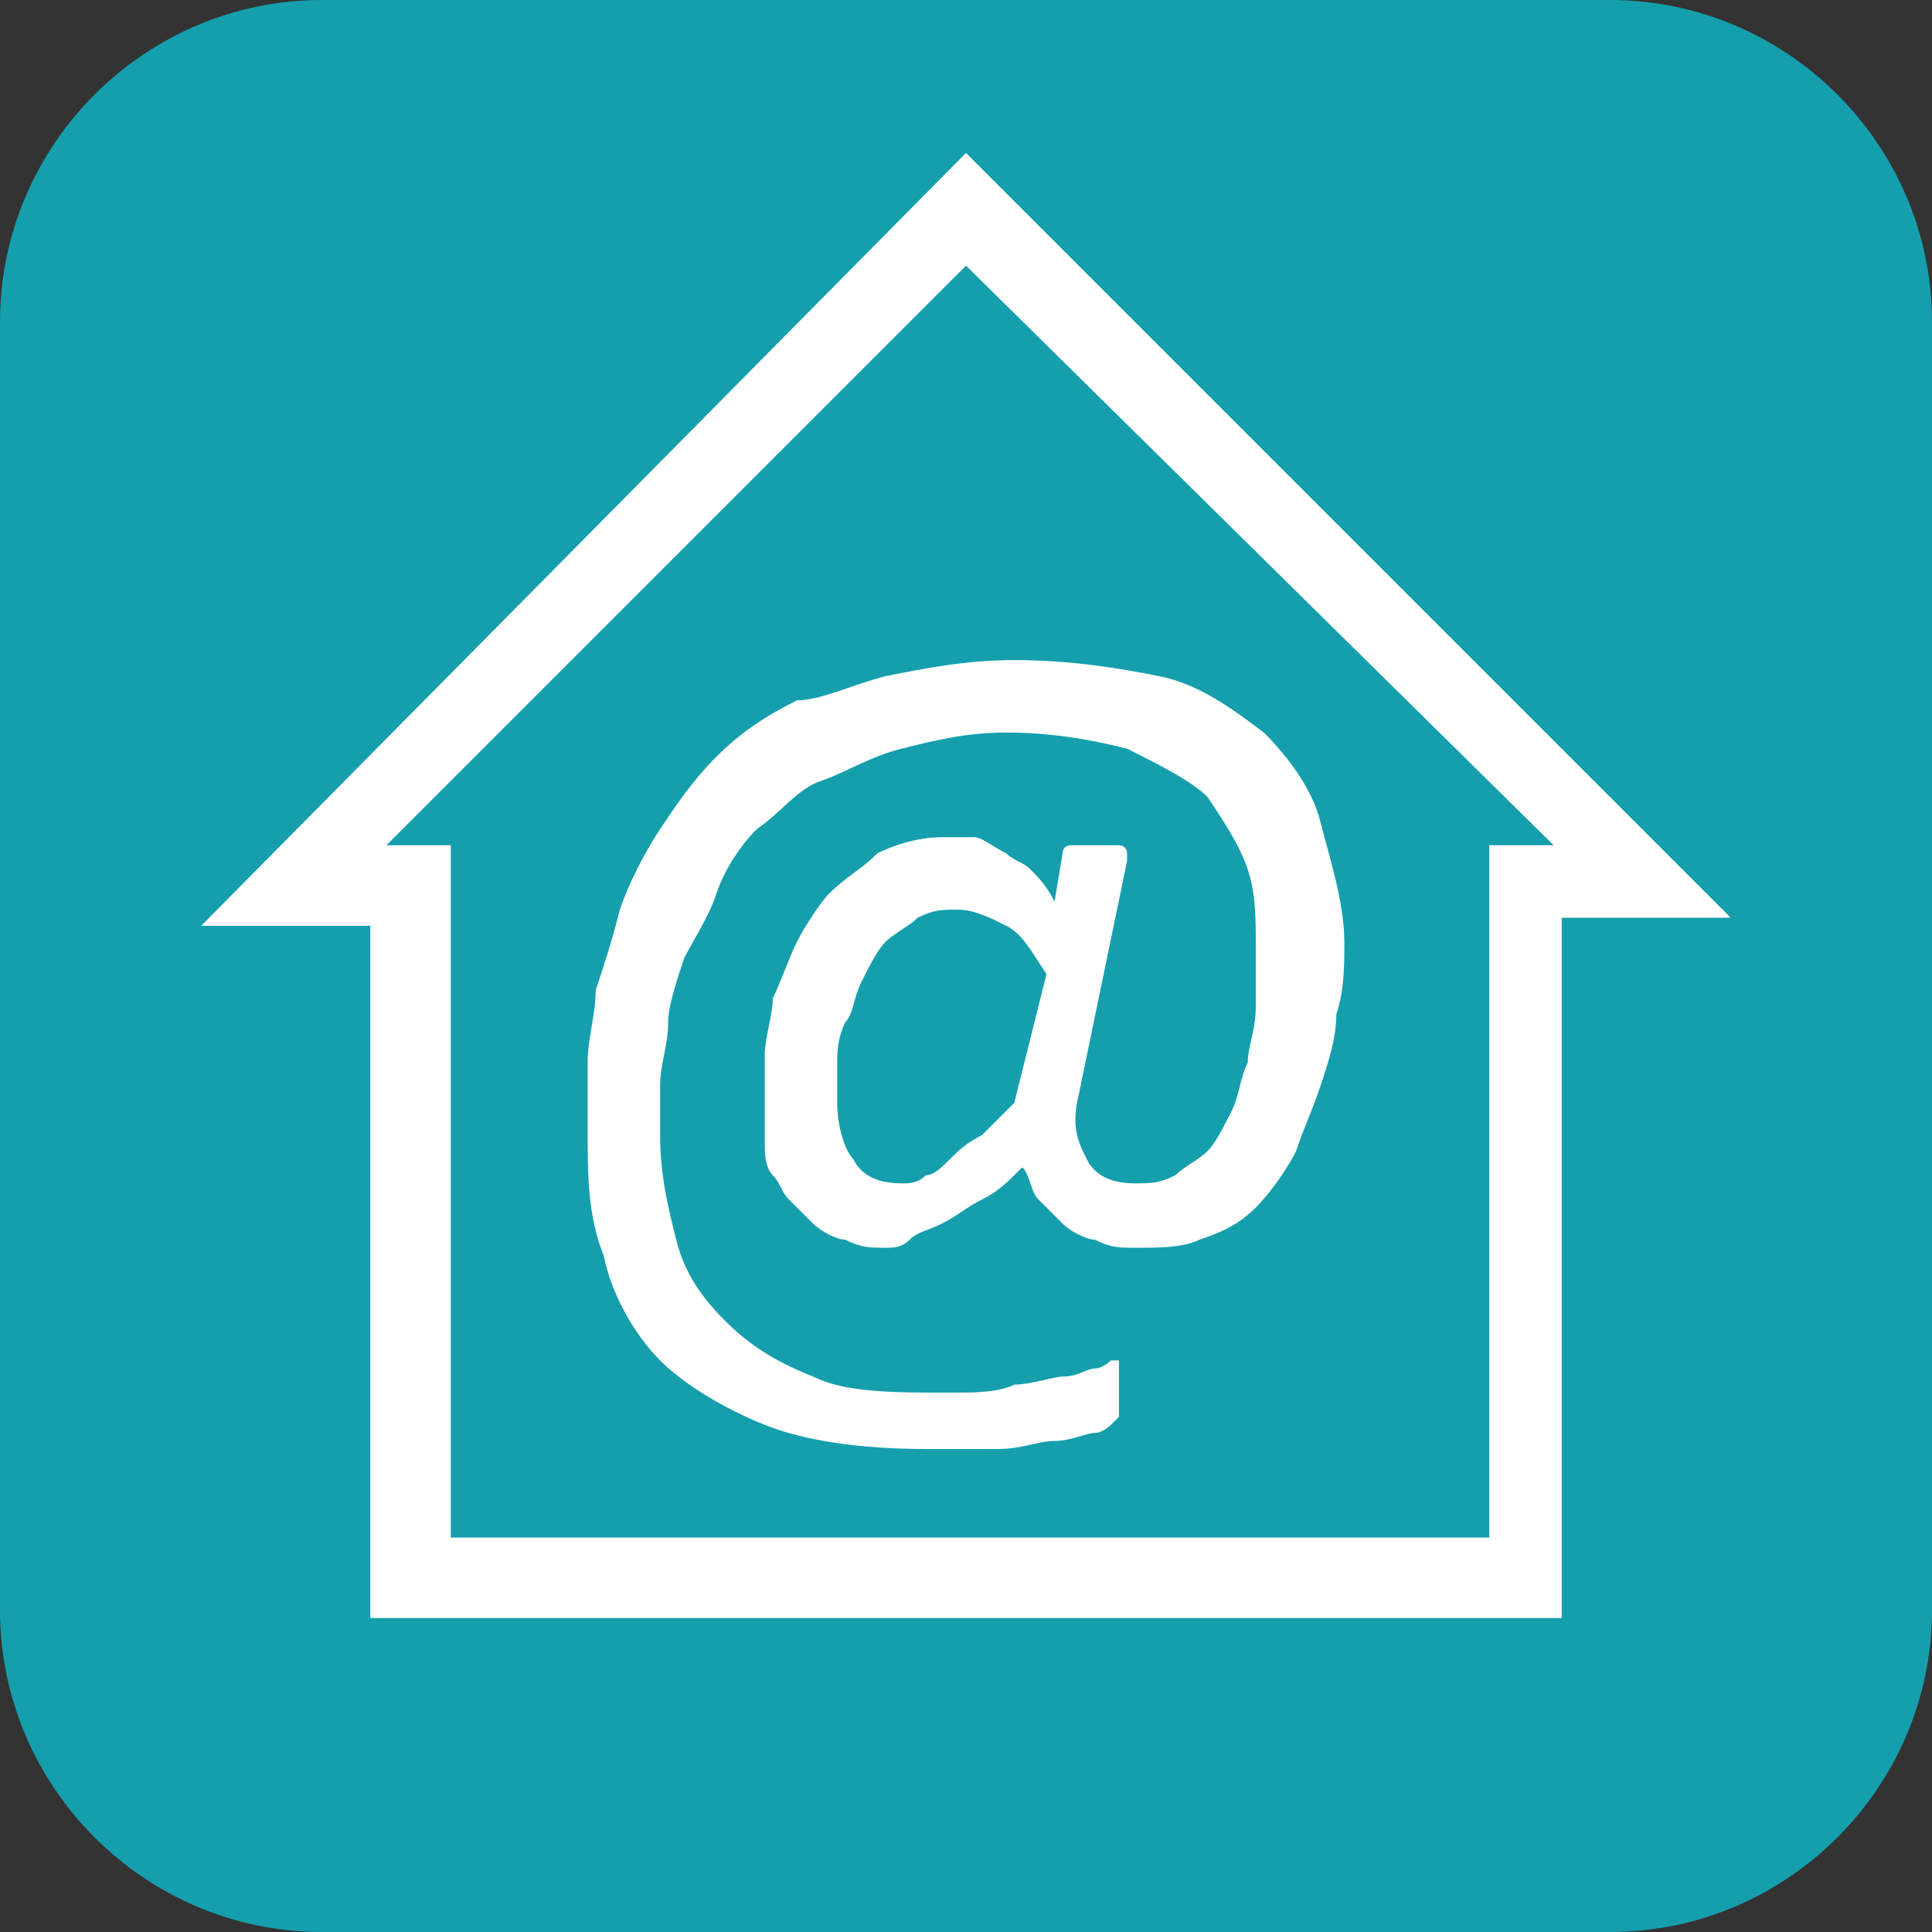
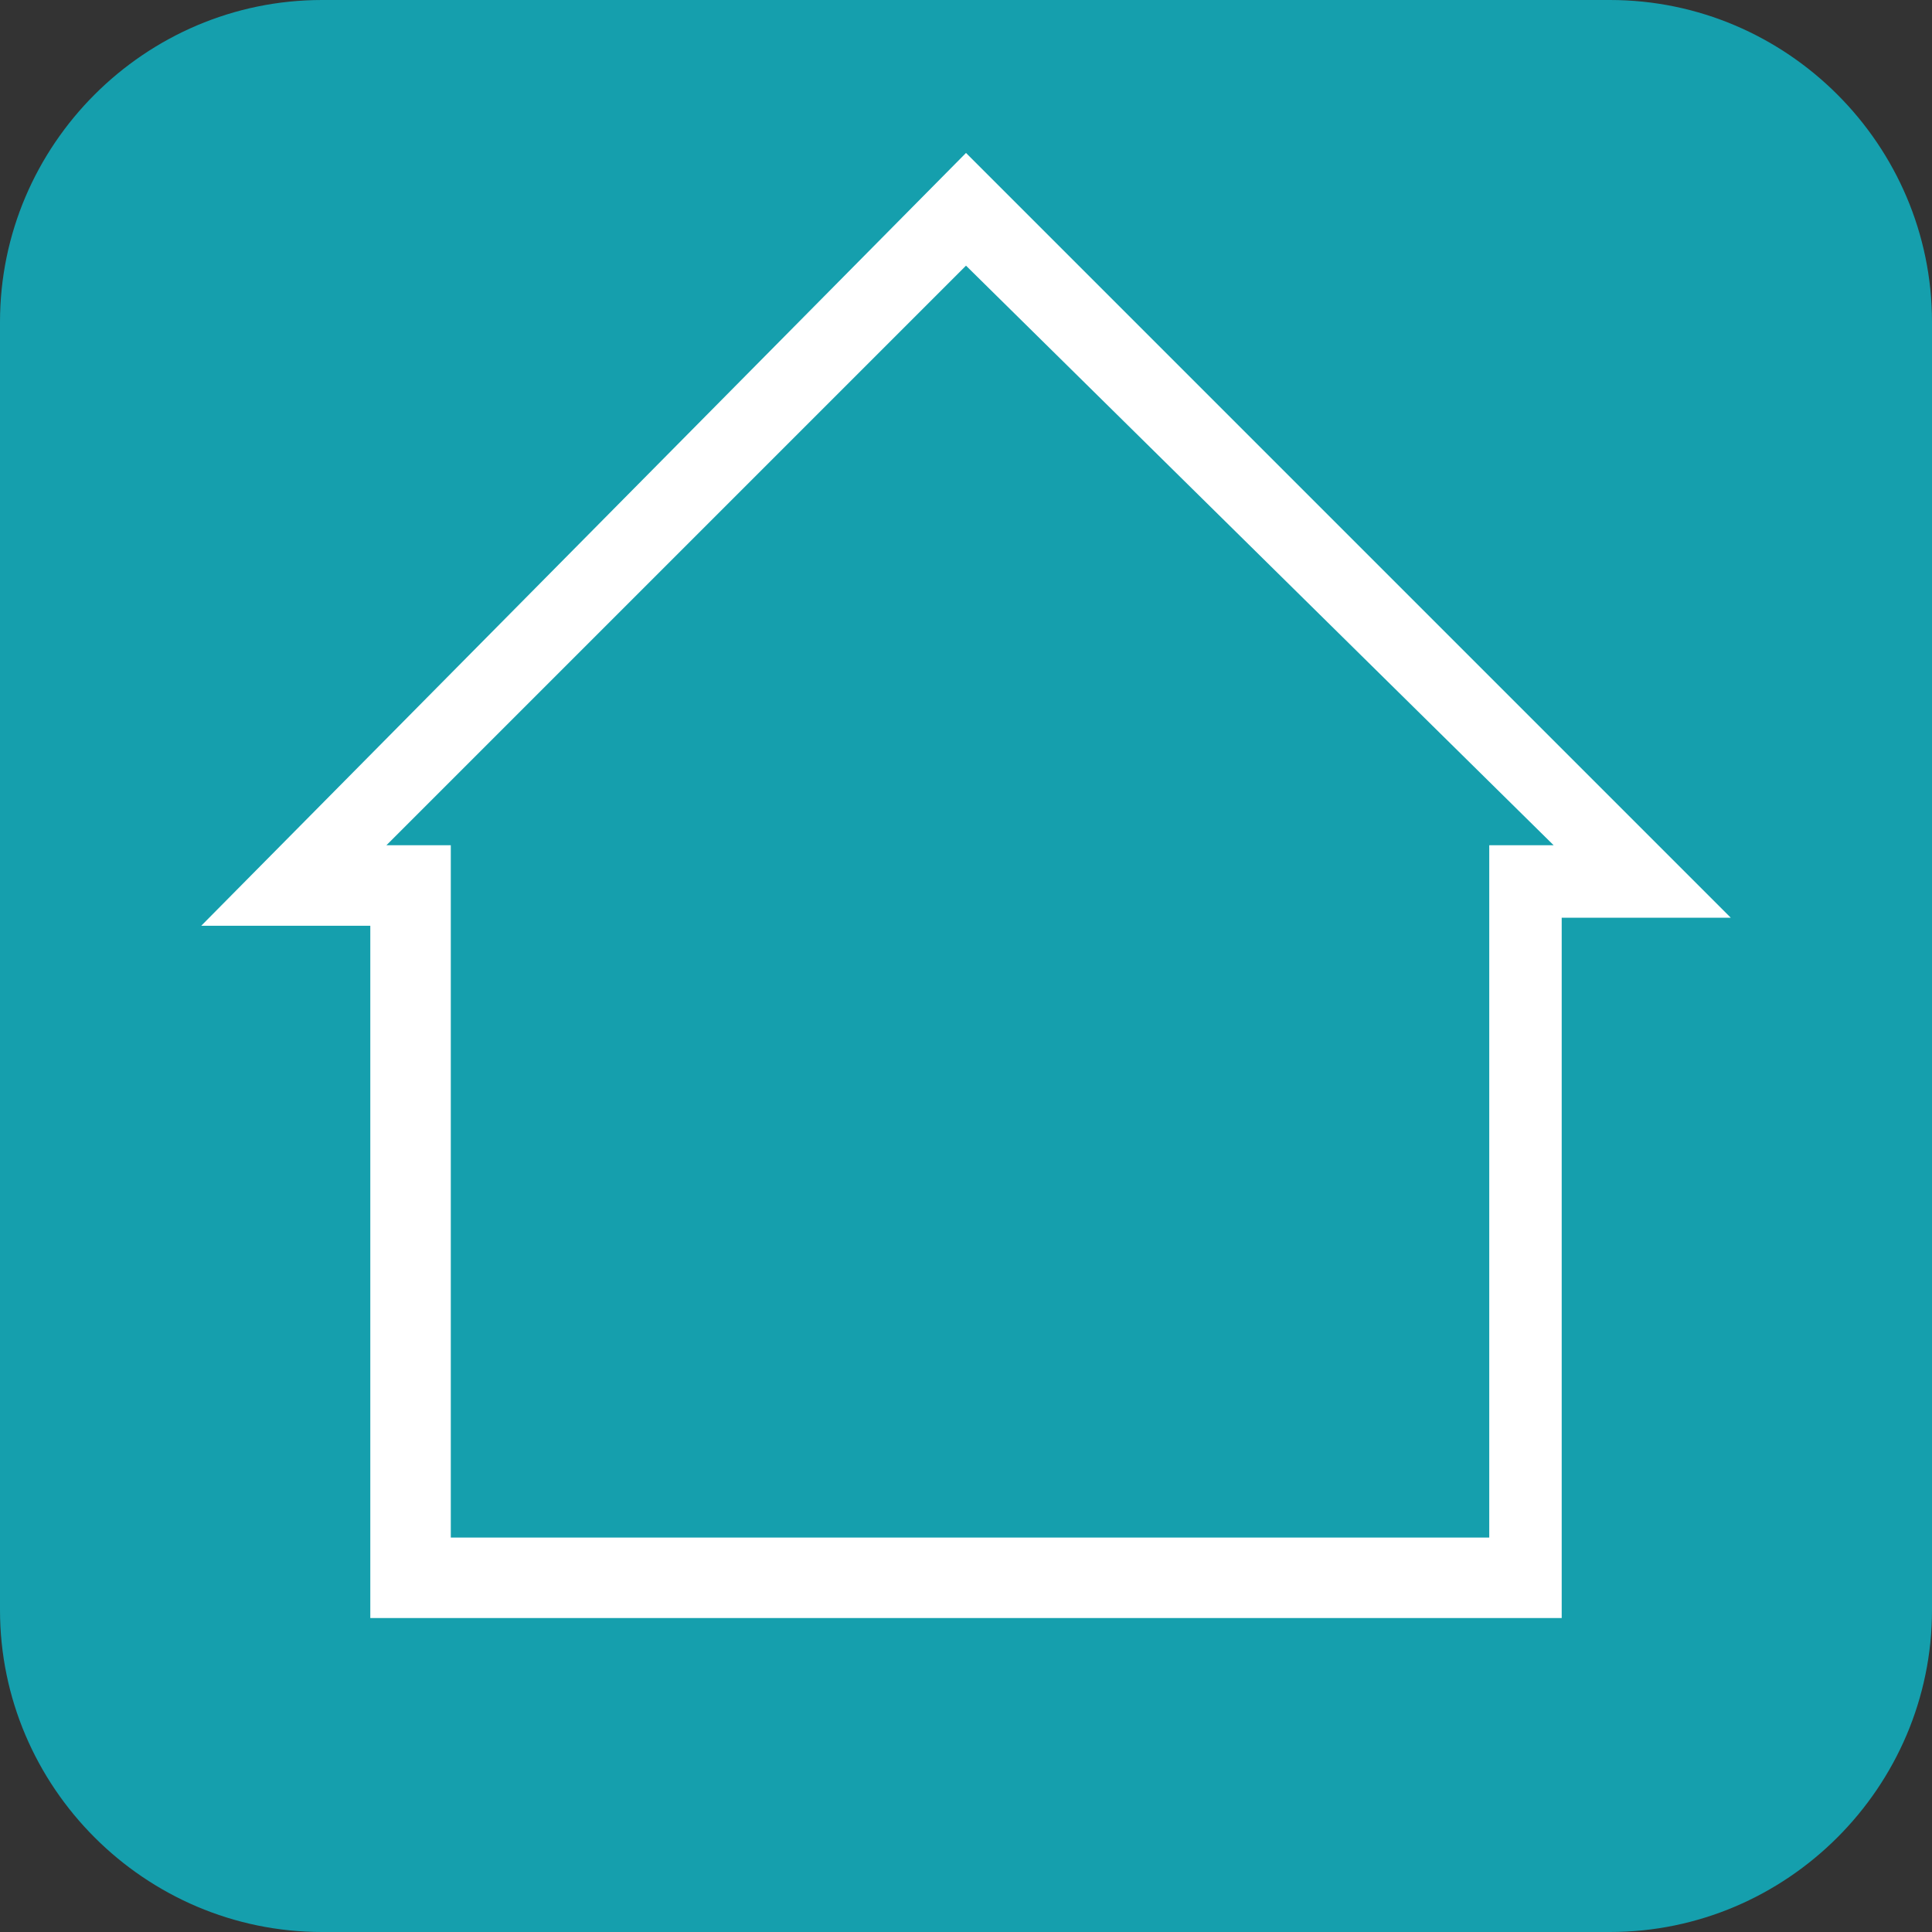
<svg xmlns="http://www.w3.org/2000/svg" width="100%" height="100%" viewBox="0 0 24 24" version="1.1" xml:space="preserve" style="fill-rule:evenodd;clip-rule:evenodd;stroke-linejoin:round;stroke-miterlimit:2;">
  <rect x="0" y="0" width="24" height="24" fill="#333333" stroke="none" />
  <g id="skola-online">
    <path d="M0,4L0,20C0,22.2 1.8,24 4,24L20,24C22.2,24 24,22.2 24,20L24,4C24,1.8 22.2,0 20,0L4,0C1.8,0 0,1.8 0,4Z" style="fill:rgb(21,159,173);fill-rule:nonzero;" />
    <path d="M19.4,11.4L19.4,20.1L4.6,20.1L4.6,11.5L2.5,11.5L12,1.9L21.5,11.4L19.4,11.4ZM4.8,10.5L5.6,10.5L5.6,19.1L18.5,19.1L18.5,10.5L19.3,10.5L12,3.3L4.8,10.5Z" style="fill:white;" />
-     <path d="M16.7,11.7C16.7,12 16.7,12.3 16.6,12.6C16.6,12.9 16.5,13.2 16.4,13.5C16.3,13.8 16.2,14 16.1,14.3C16,14.5 15.8,14.8 15.6,15C15.4,15.2 15.2,15.3 14.9,15.4C14.7,15.5 14.4,15.5 14.1,15.5C13.9,15.5 13.8,15.5 13.6,15.4C13.5,15.4 13.3,15.3 13.2,15.2L12.9,14.9C12.8,14.8 12.8,14.6 12.7,14.5C12.5,14.7 12.4,14.8 12.2,14.9C12,15 11.9,15.1 11.7,15.2C11.5,15.3 11.4,15.3 11.3,15.4C11.2,15.5 11.1,15.5 11,15.5C10.8,15.5 10.7,15.5 10.5,15.4C10.4,15.4 10.2,15.3 10.1,15.2L9.8,14.9C9.7,14.8 9.7,14.7 9.6,14.6C9.5,14.5 9.5,14.3 9.5,14.2L9.5,13.1C9.5,12.9 9.6,12.6 9.6,12.4C9.7,12.2 9.8,11.9 9.9,11.7C10,11.5 10.2,11.2 10.3,11.1C10.5,10.9 10.7,10.8 10.9,10.6C11.1,10.5 11.4,10.4 11.7,10.4L12.1,10.4C12.2,10.4 12.3,10.5 12.5,10.6C12.6,10.7 12.7,10.7 12.8,10.8C12.9,10.9 13,11 13.1,11.2L13.2,10.6C13.2,10.5 13.3,10.5 13.3,10.5L13.9,10.5C13.9,10.5 14,10.5 14,10.6L14,10.7L13.4,13.6C13.3,14 13.4,14.2 13.5,14.4C13.6,14.6 13.8,14.7 14.1,14.7C14.3,14.7 14.4,14.7 14.6,14.6C14.7,14.5 14.9,14.4 15,14.3C15.1,14.2 15.2,14 15.3,13.8C15.4,13.6 15.4,13.4 15.5,13.2C15.5,13 15.6,12.8 15.6,12.5L15.6,11.8C15.6,11.4 15.6,11.1 15.5,10.8C15.4,10.5 15.2,10.2 15,9.9C14.8,9.7 14.4,9.5 14,9.3C13.6,9.2 13.1,9.1 12.5,9.1C12,9.1 11.6,9.2 11.2,9.3C10.8,9.4 10.5,9.6 10.2,9.7C9.9,9.8 9.7,10.1 9.4,10.3C9.2,10.5 9,10.8 8.9,11.1C8.8,11.4 8.6,11.7 8.5,11.9C8.4,12.2 8.3,12.5 8.3,12.7C8.3,13 8.2,13.2 8.2,13.5L8.2,14.1C8.2,14.6 8.3,15 8.4,15.4C8.5,15.8 8.7,16.1 9,16.4C9.3,16.7 9.6,16.9 10.1,17.1C10.5,17.3 11.1,17.3 11.8,17.3C12.1,17.3 12.4,17.3 12.6,17.2C12.8,17.2 13.1,17.1 13.2,17.1C13.4,17.1 13.5,17 13.6,17C13.7,17 13.8,16.9 13.8,16.9L13.9,16.9L13.9,17.6L13.8,17.7C13.8,17.7 13.7,17.8 13.6,17.8C13.5,17.8 13.3,17.9 13.1,17.9C12.9,17.9 12.7,18 12.4,18L11.5,18C10.7,18 10,17.9 9.5,17.7C9,17.5 8.5,17.2 8.2,16.9C7.9,16.6 7.6,16.1 7.5,15.6C7.3,15.1 7.3,14.6 7.3,14L7.3,13.2C7.3,12.9 7.4,12.6 7.4,12.3C7.5,12 7.6,11.7 7.7,11.3C7.8,11 8,10.6 8.2,10.3C8.4,10 8.6,9.7 8.9,9.4C9.2,9.1 9.5,8.9 9.9,8.7C10.2,8.7 10.6,8.5 11,8.4C11.5,8.3 12,8.2 12.6,8.2C13.3,8.2 13.9,8.3 14.4,8.4C14.9,8.5 15.3,8.8 15.7,9.1C16,9.4 16.3,9.8 16.4,10.2C16.5,10.6 16.7,11.2 16.7,11.7ZM13,12.1C12.8,11.8 12.7,11.6 12.5,11.5C12.3,11.4 12.1,11.3 11.9,11.3C11.7,11.3 11.6,11.3 11.4,11.4C11.3,11.5 11.1,11.6 11,11.7C10.9,11.8 10.8,12 10.7,12.2C10.6,12.4 10.6,12.6 10.5,12.7C10.4,12.9 10.4,13.1 10.4,13.2L10.4,13.7C10.4,14 10.5,14.3 10.6,14.4C10.7,14.6 10.9,14.7 11.2,14.7C11.3,14.7 11.4,14.7 11.5,14.6C11.6,14.6 11.7,14.5 11.8,14.4C11.9,14.3 12,14.2 12.2,14.1L12.6,13.7L13,12.1Z" style="fill:white;fill-rule:nonzero;" />
  </g>
</svg>